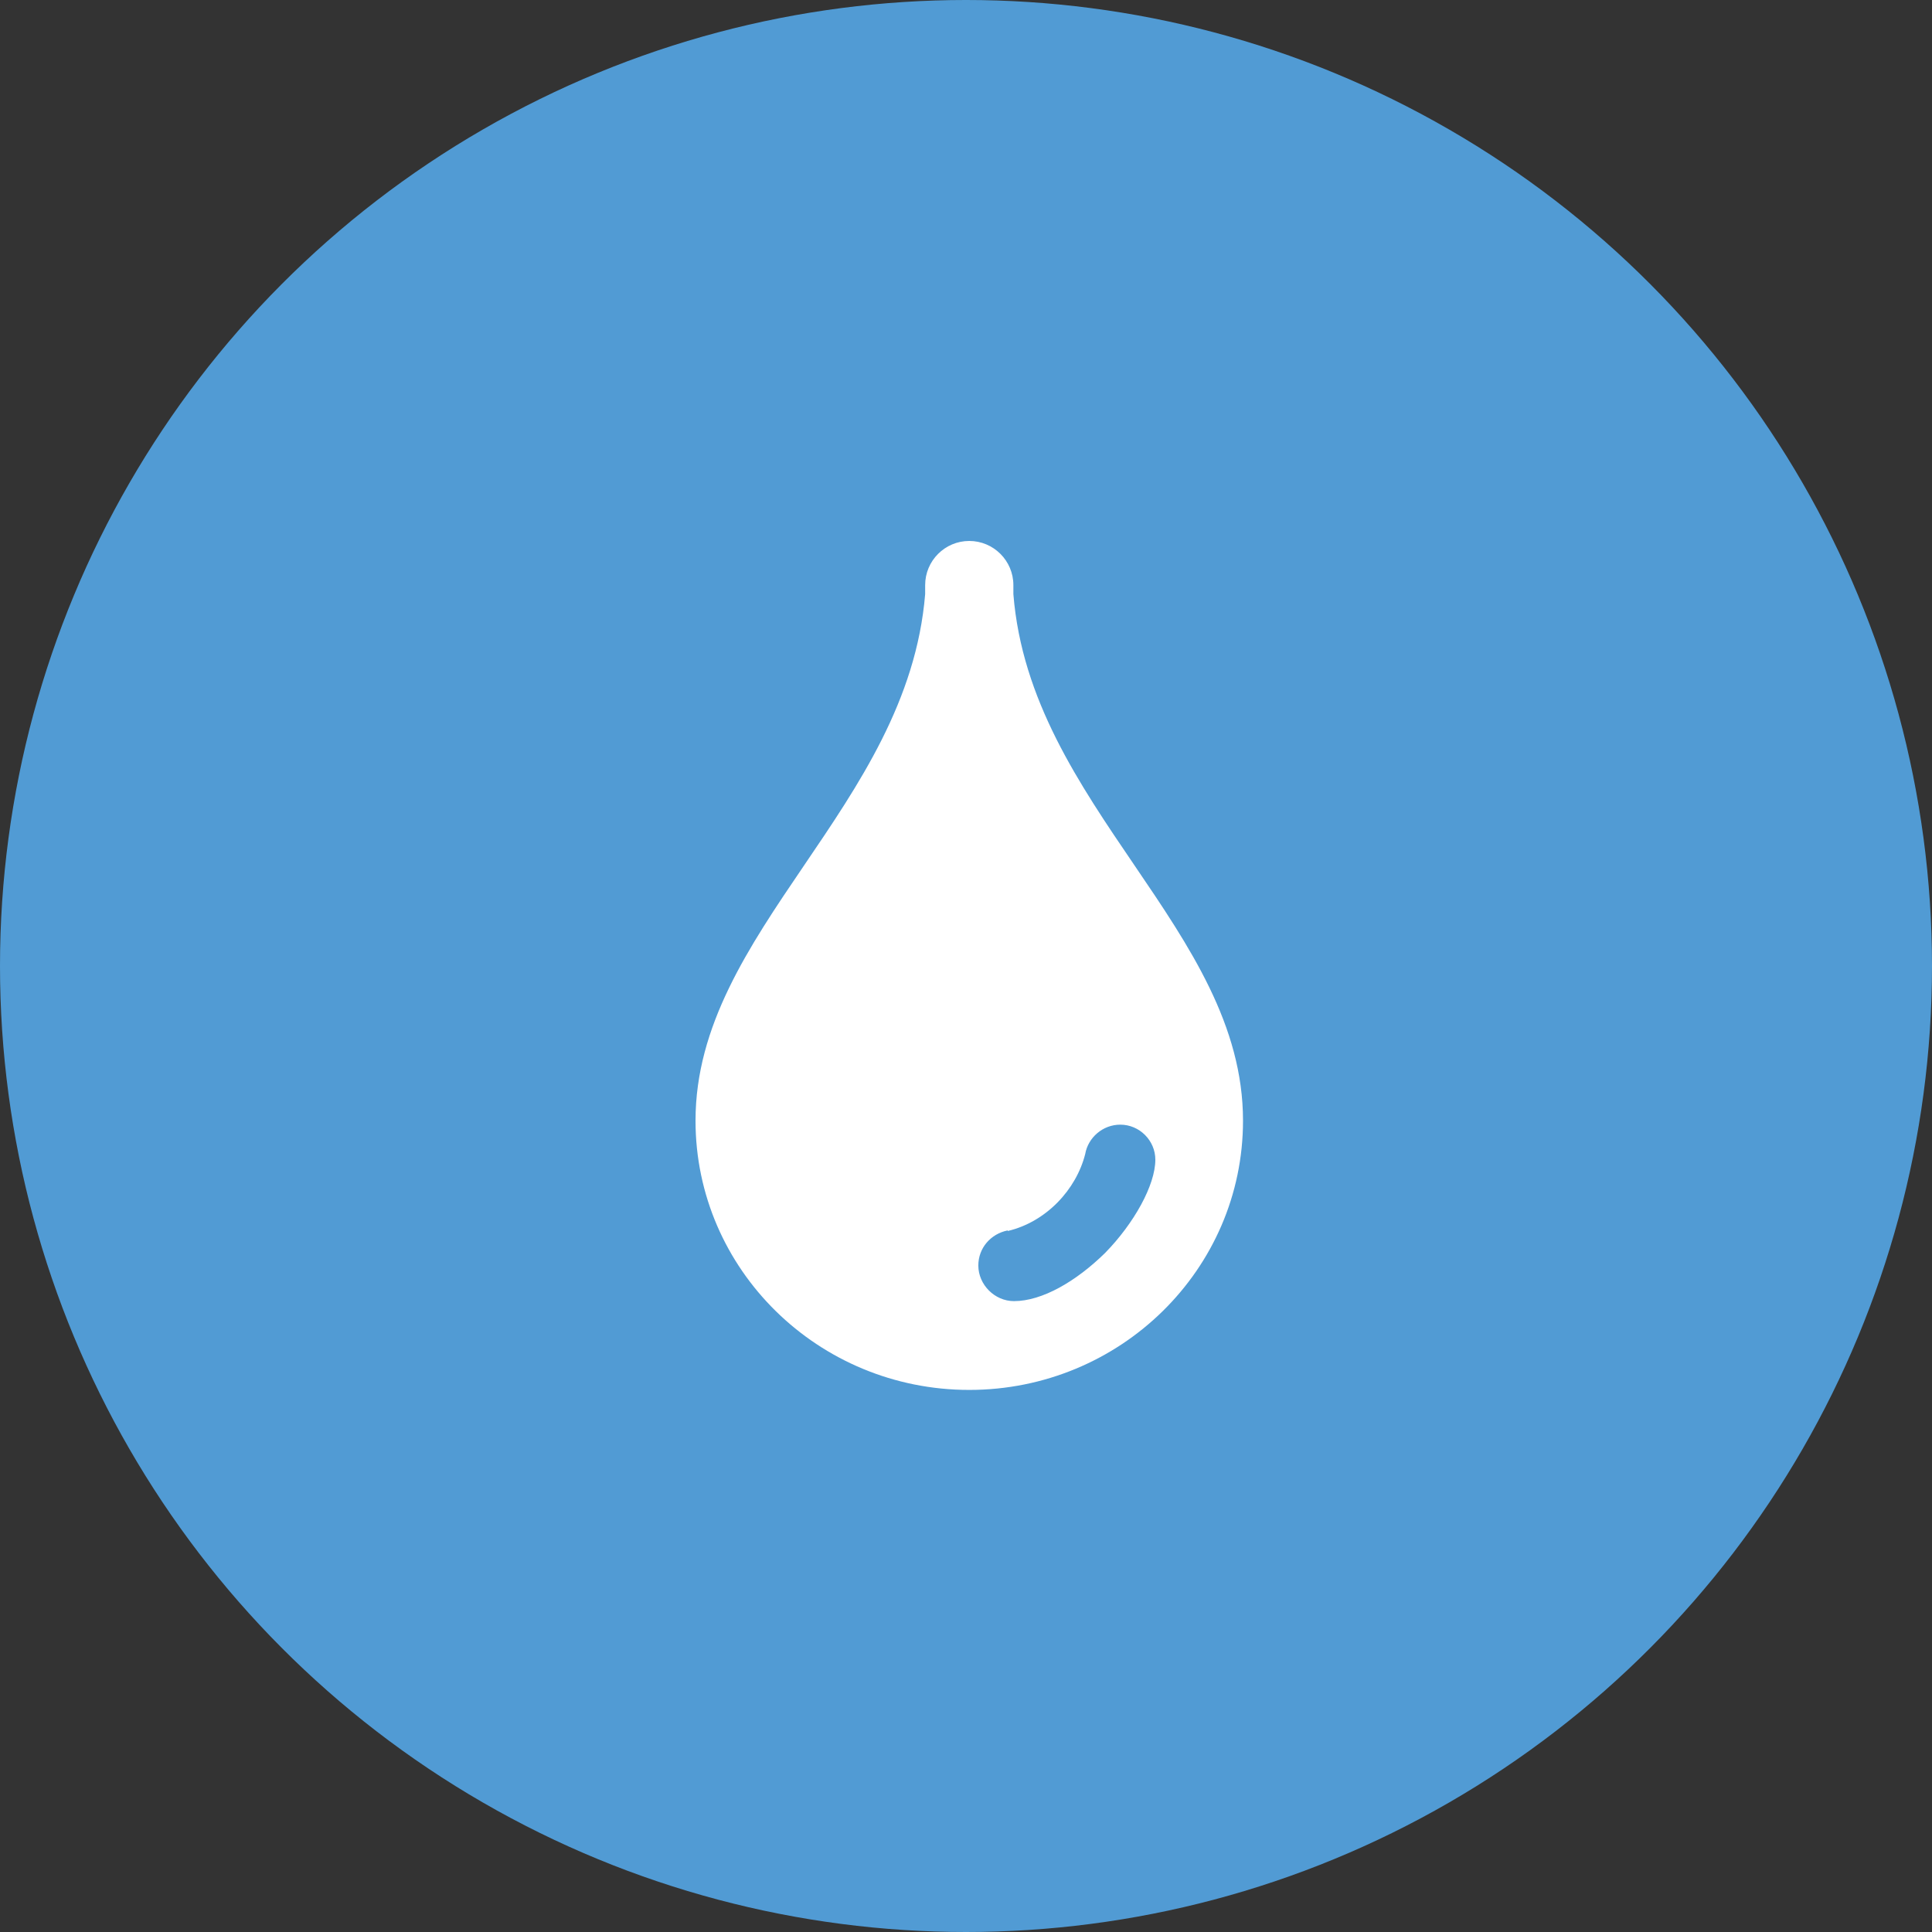
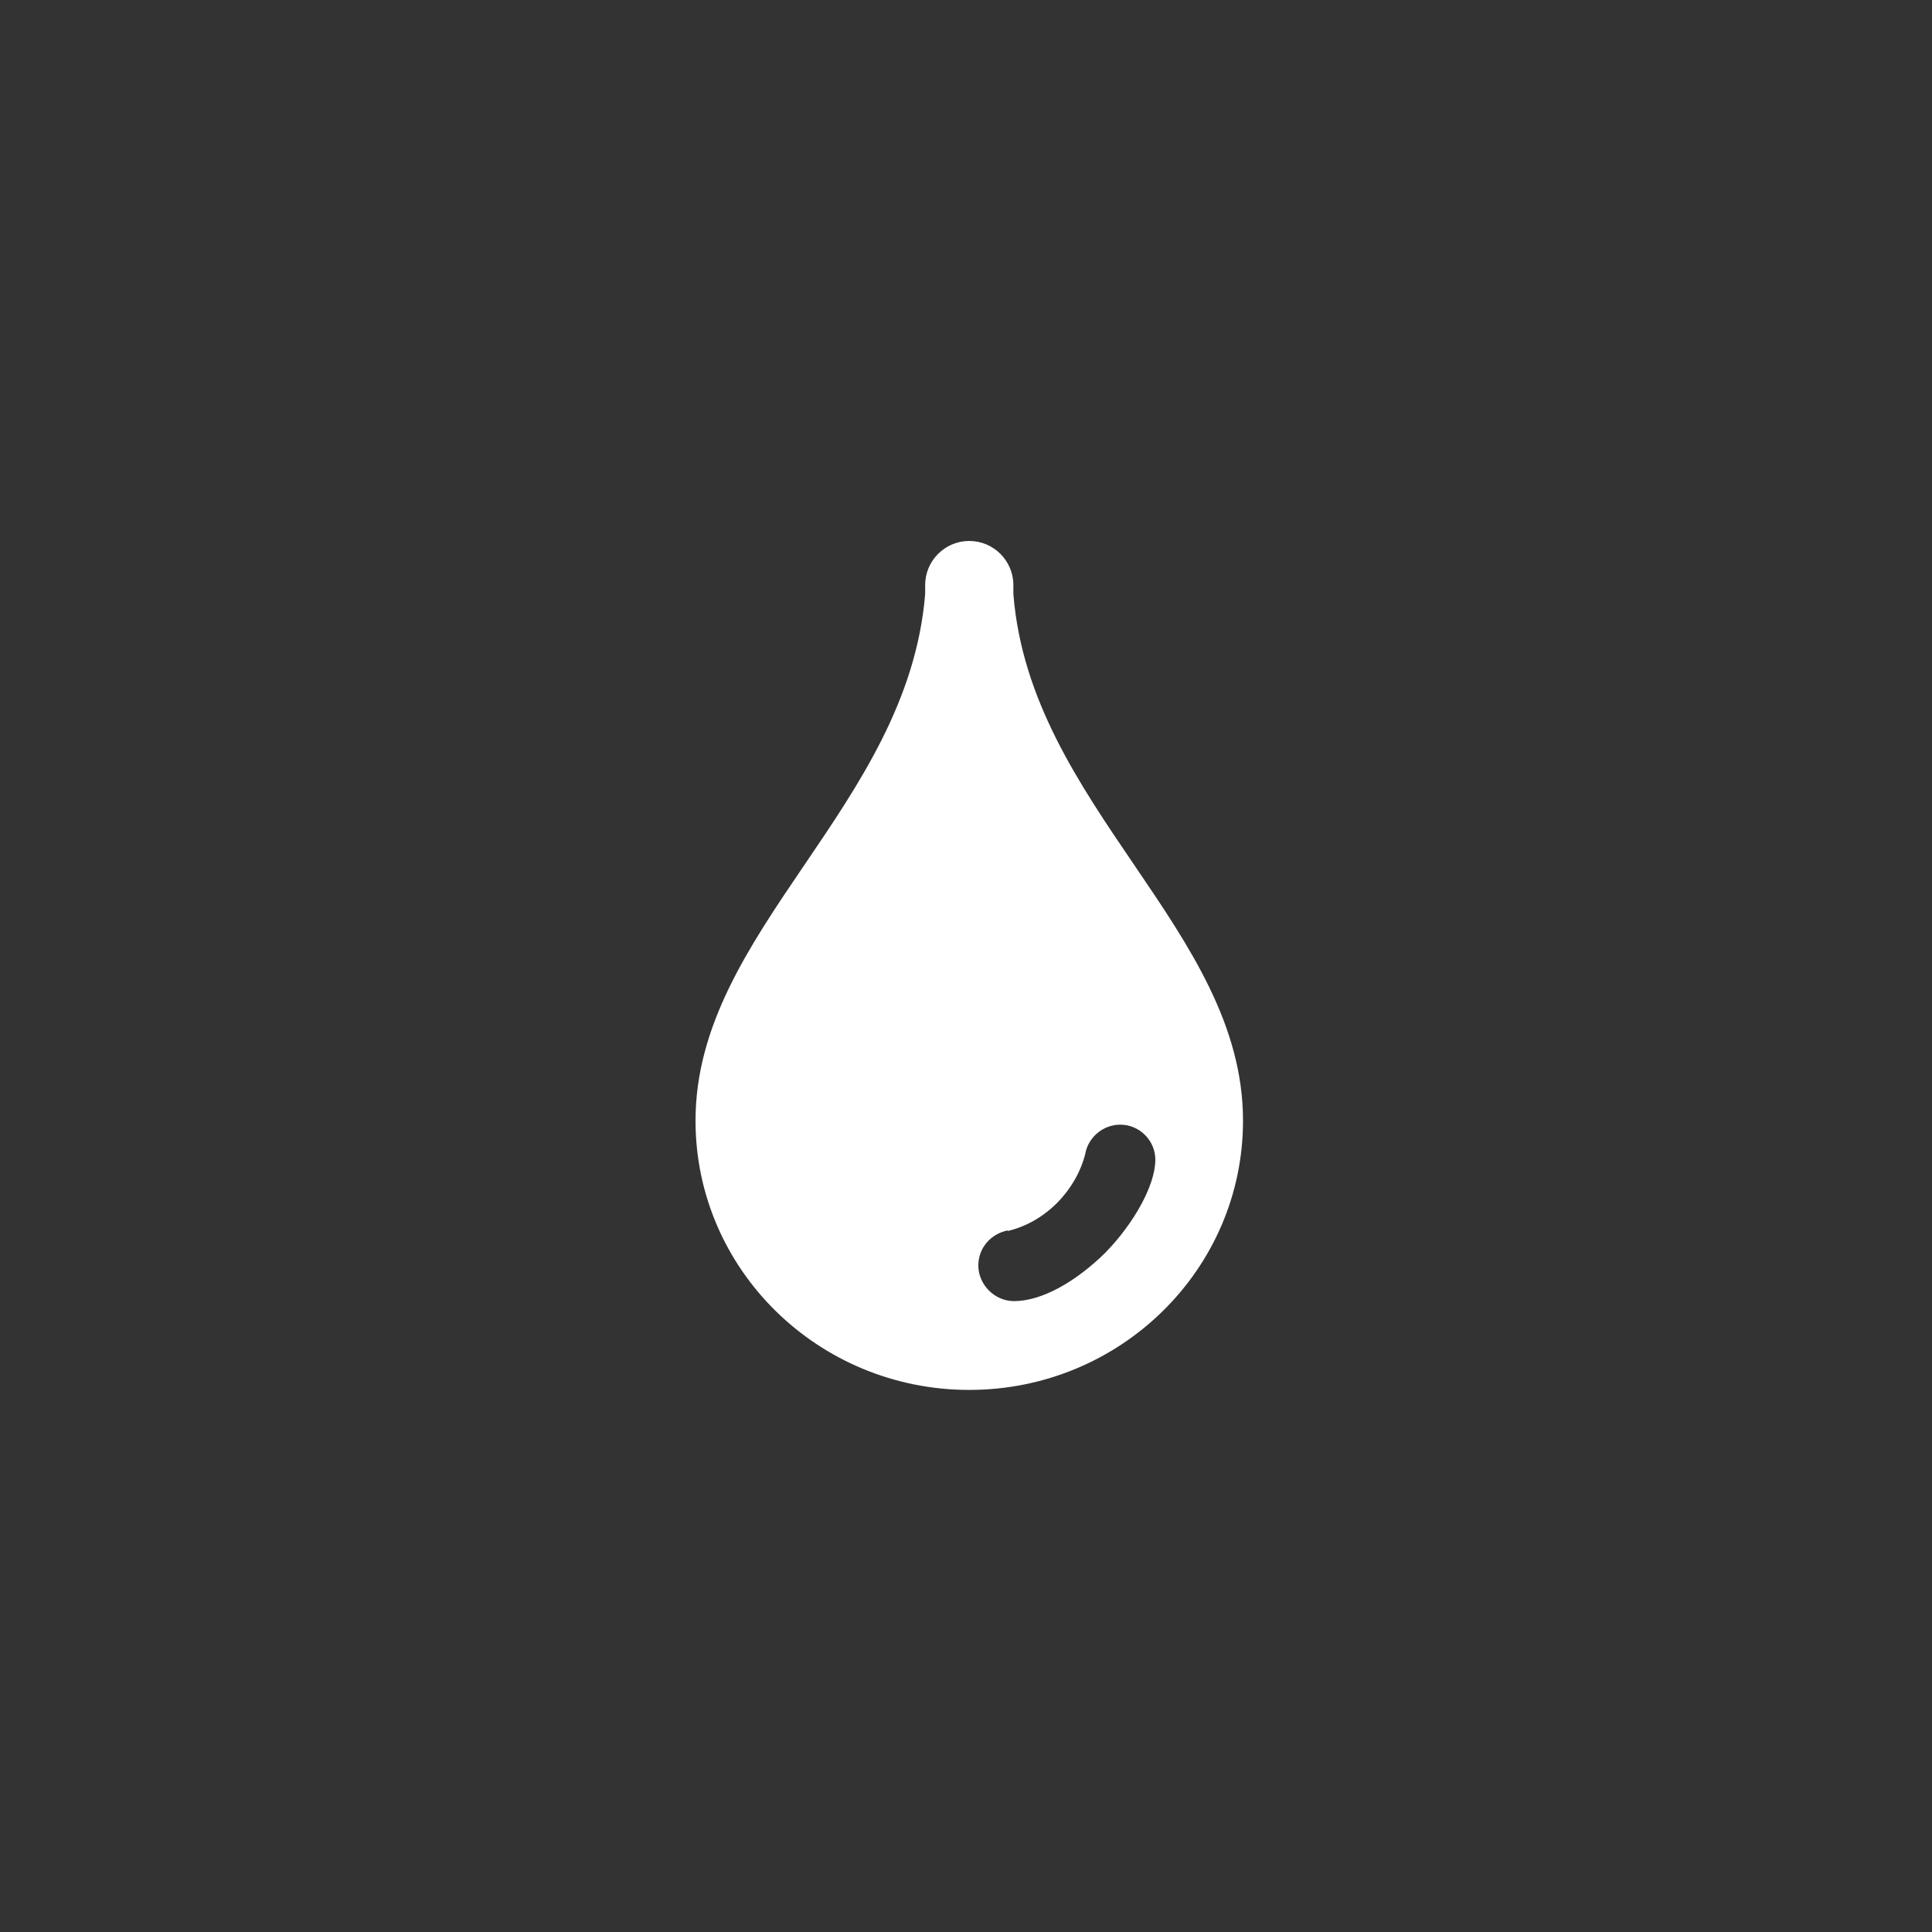
<svg xmlns="http://www.w3.org/2000/svg" width="50" height="50" viewBox="0 0 50 50" fill="none">
  <rect x="0" y="0" width="50" height="50" fill="#333333" stroke="none" />
-   <circle cx="25" cy="25" r="25" fill="#519BD4" />
-   <path fill-rule="evenodd" clip-rule="evenodd" d="M18 29.003C18 32.853 21.176 35.971 25.084 35.971C28.993 35.971 32.169 32.853 32.169 29.003C32.169 24.07 26.665 20.865 26.226 15.376V15.142C26.226 14.512 25.714 14 25.084 14C24.455 14 23.943 14.512 23.943 15.142V15.376C23.489 20.88 18 24.085 18 29.003ZM26.08 31.858C27.075 31.623 27.851 30.789 28.085 29.867C28.158 29.442 28.539 29.106 28.993 29.106C29.49 29.106 29.9 29.516 29.9 30.013C29.9 30.672 29.344 31.667 28.598 32.428C27.851 33.16 26.973 33.673 26.241 33.673C25.743 33.673 25.319 33.248 25.319 32.751C25.319 32.297 25.641 31.931 26.08 31.843V31.858Z" fill="white" />
+   <path fill-rule="evenodd" clip-rule="evenodd" d="M18 29.003C18 32.853 21.176 35.971 25.084 35.971C28.993 35.971 32.169 32.853 32.169 29.003C32.169 24.07 26.665 20.865 26.226 15.376V15.142C26.226 14.512 25.714 14 25.084 14C24.455 14 23.943 14.512 23.943 15.142V15.376C23.489 20.88 18 24.085 18 29.003ZM26.08 31.858C27.075 31.623 27.851 30.789 28.085 29.867C28.158 29.442 28.539 29.106 28.993 29.106C29.49 29.106 29.9 29.516 29.9 30.013C29.9 30.672 29.344 31.667 28.598 32.428C27.851 33.16 26.973 33.673 26.241 33.673C25.743 33.673 25.319 33.248 25.319 32.751C25.319 32.297 25.641 31.931 26.08 31.843V31.858" fill="white" />
</svg>